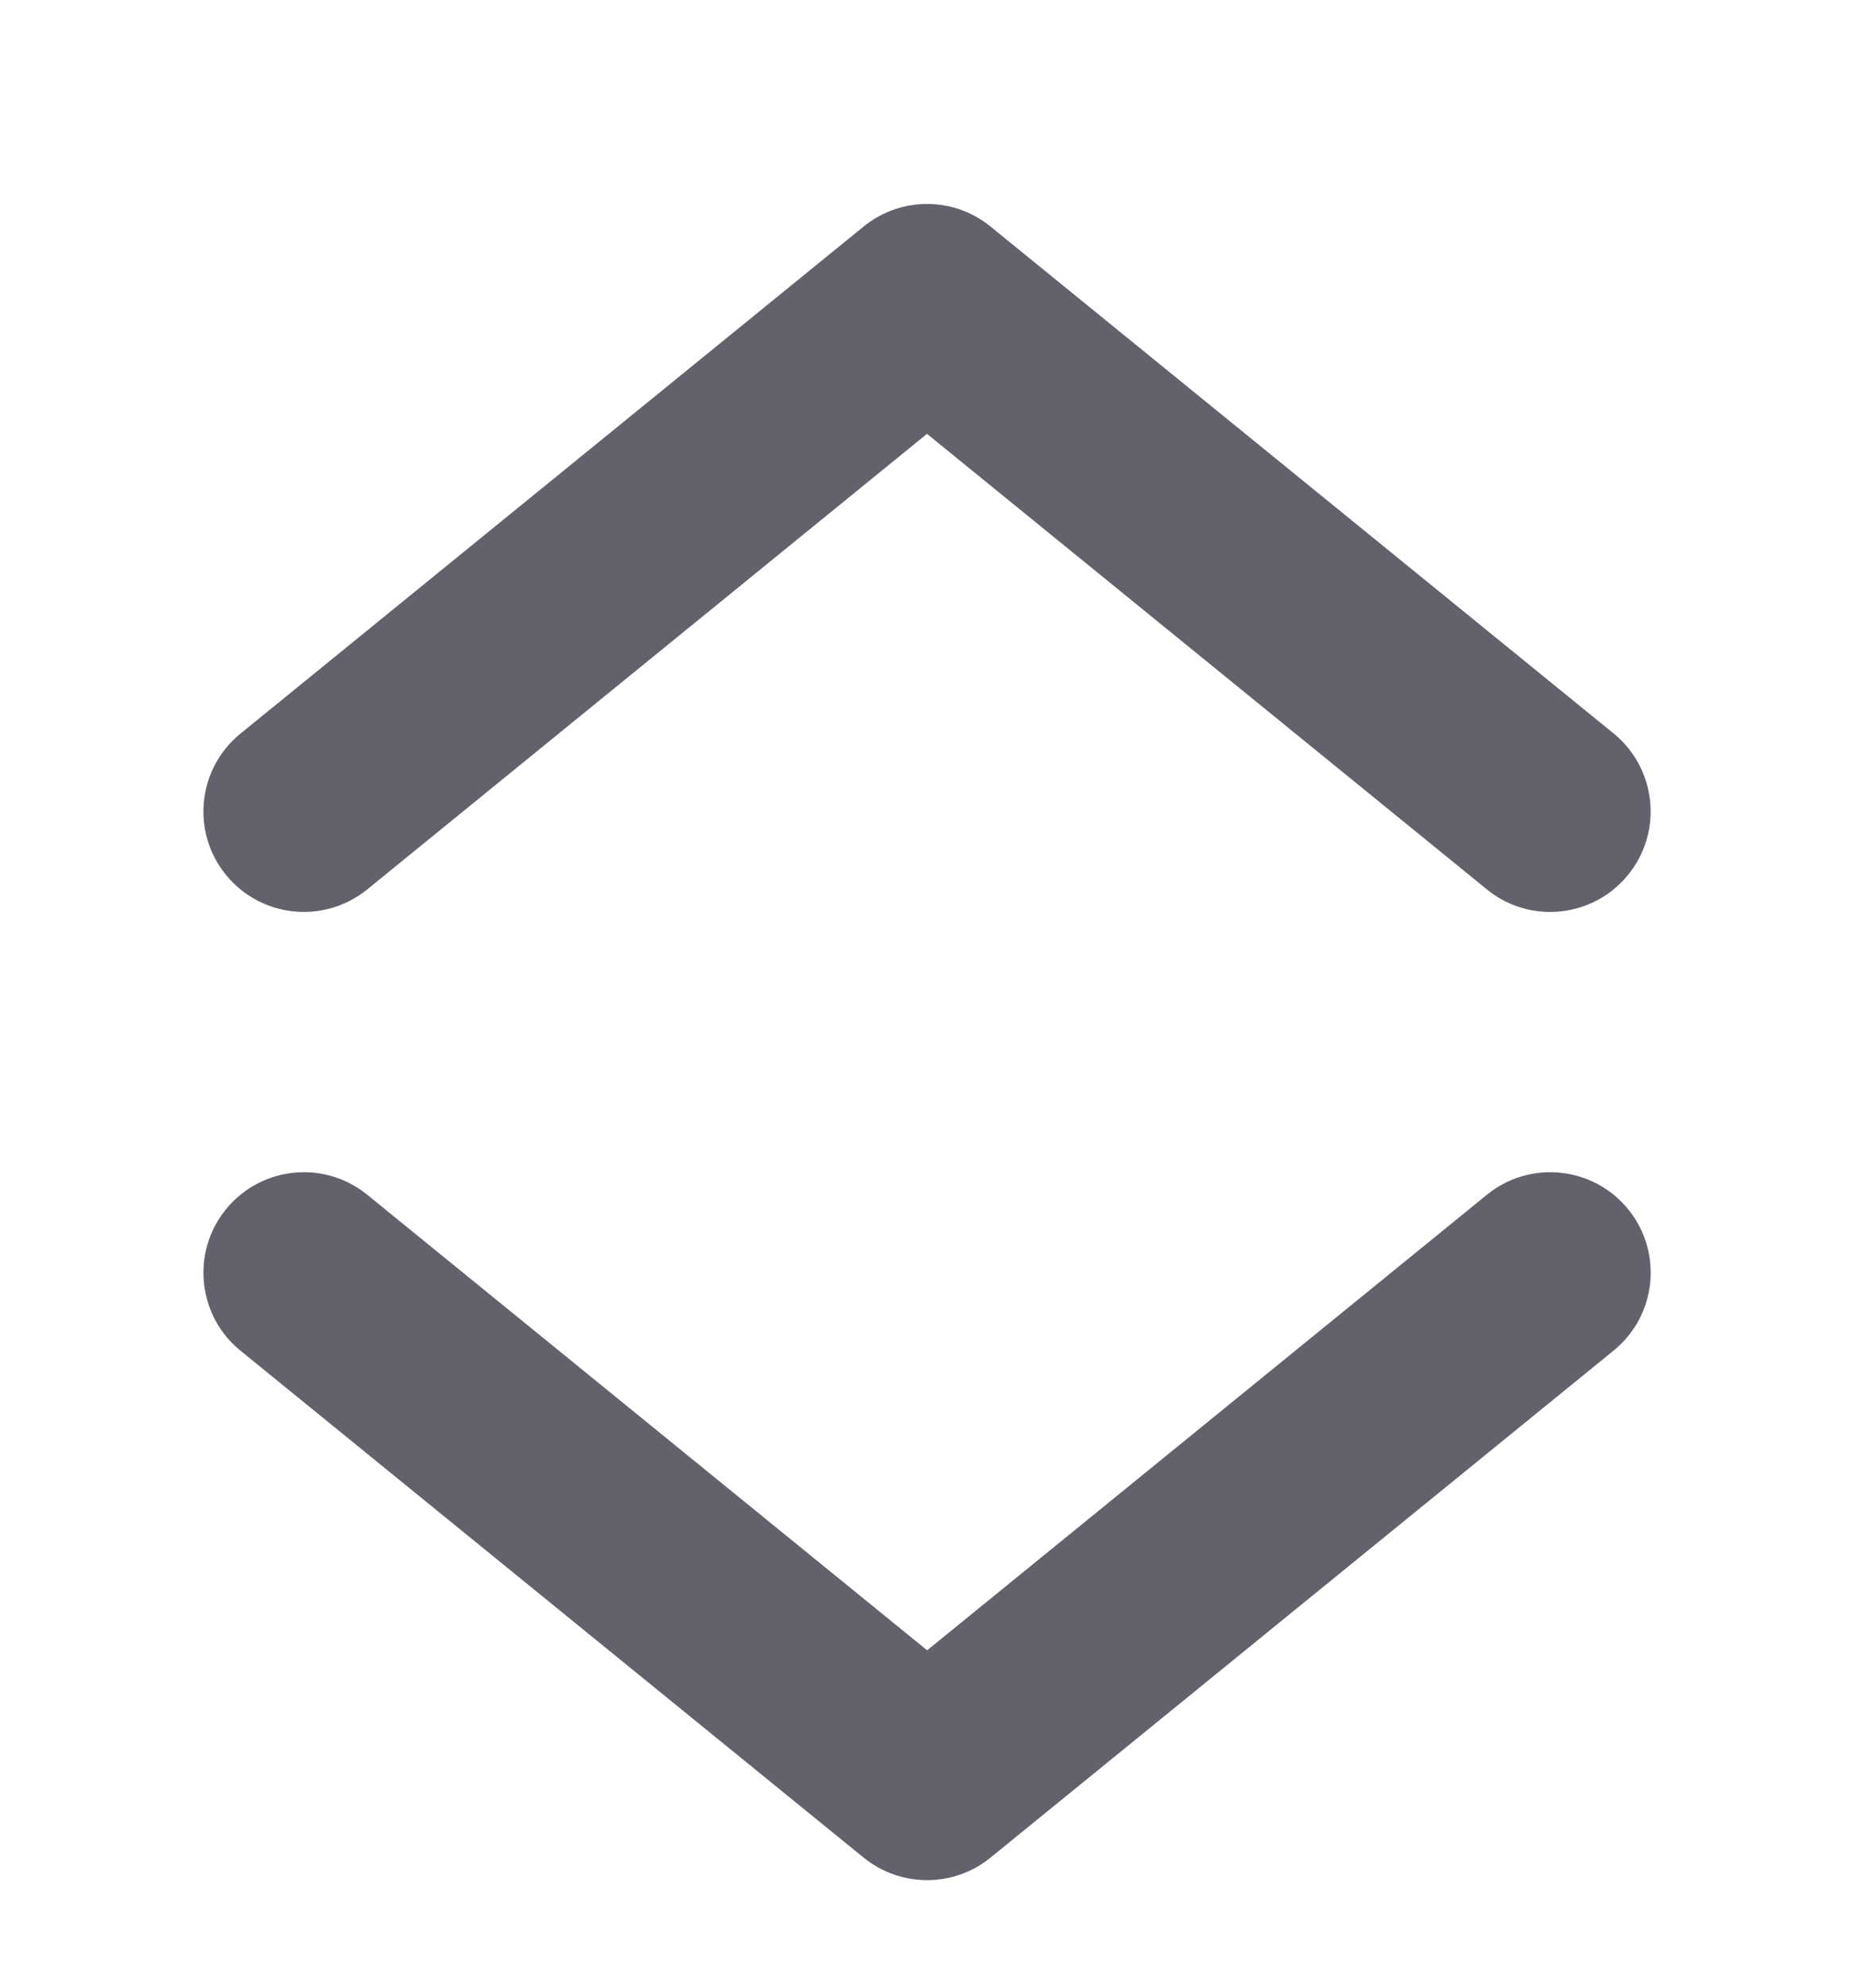
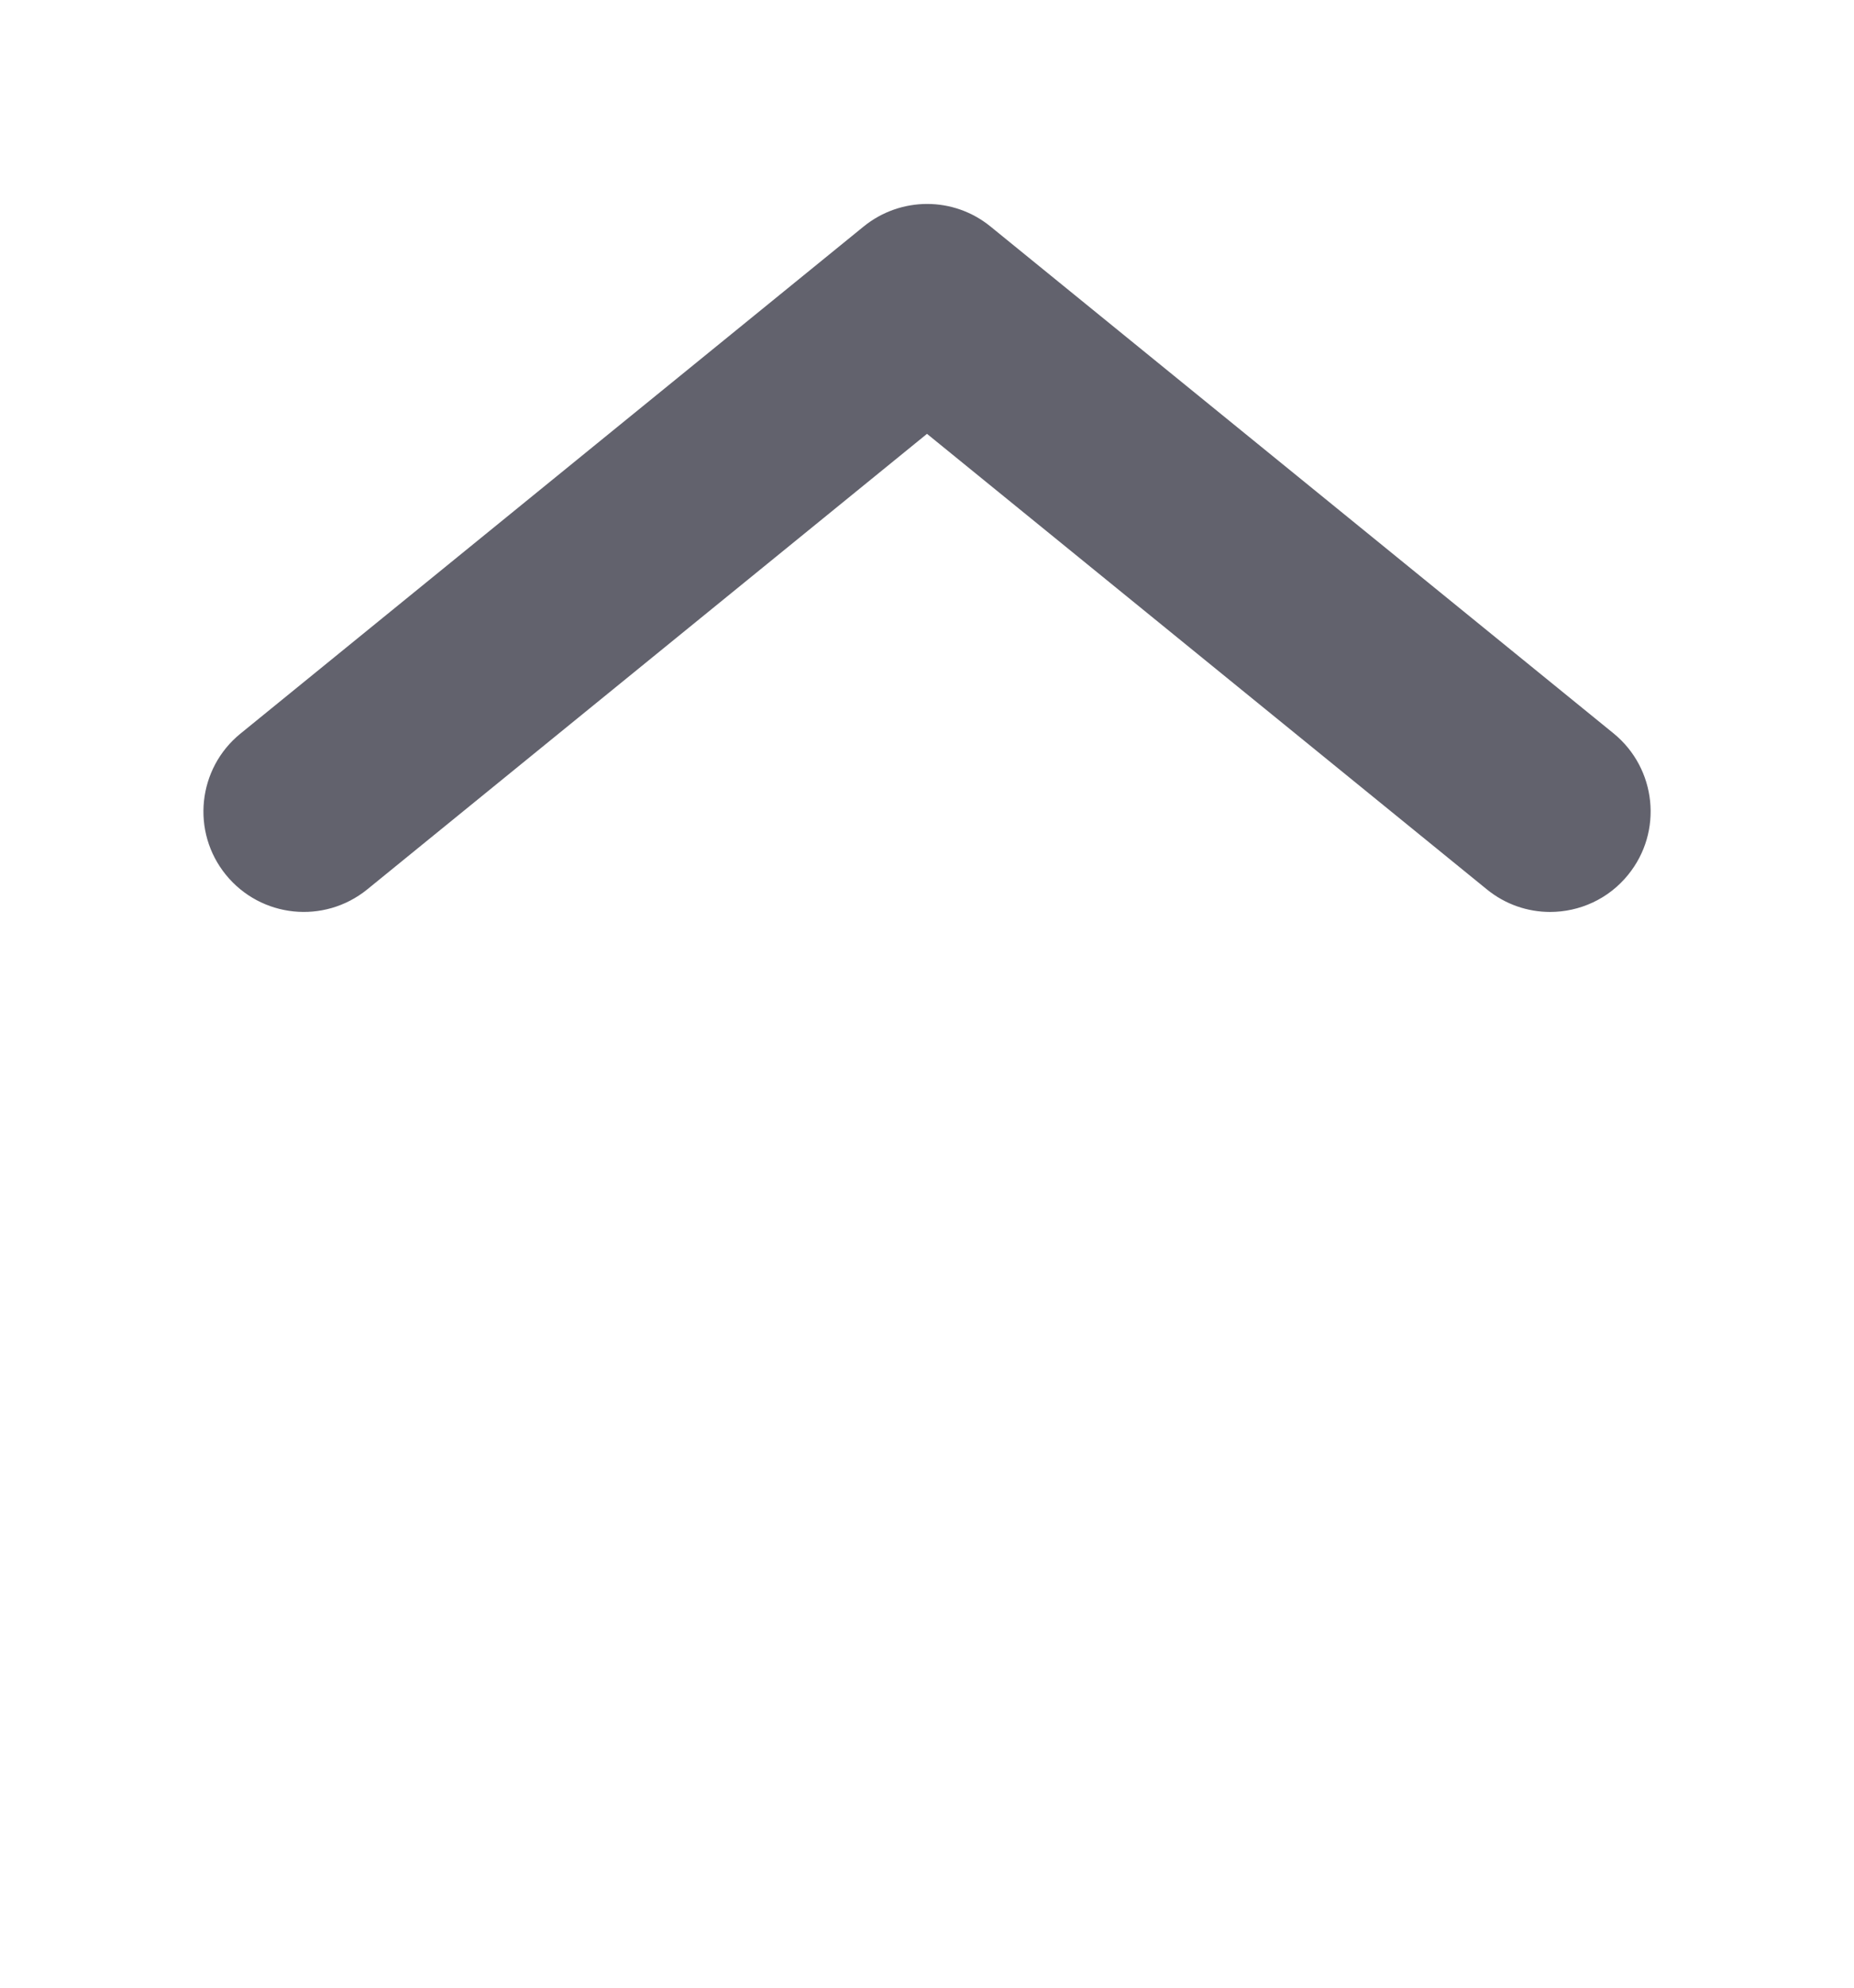
<svg xmlns="http://www.w3.org/2000/svg" width="14" height="15" viewBox="0 0 14 15" fill="none">
  <g clip-path="url(#clip0_91_4197)">
-     <path d="M11.705 6.882C11.537 6.882 11.368 6.826 11.228 6.712L7 3.274L2.773 6.712C2.447 6.976 1.971 6.927 1.706 6.602C1.442 6.278 1.491 5.8 1.816 5.536L6.522 1.709C6.801 1.483 7.2 1.482 7.479 1.709L12.185 5.535C12.509 5.8 12.559 6.277 12.294 6.602C12.145 6.786 11.926 6.882 11.705 6.882Z" fill="#62626D" />
-     <path d="M2.295 8.846C2.463 8.846 2.632 8.902 2.773 9.016L7.001 12.454L11.228 9.016C11.553 8.752 12.03 8.801 12.295 9.126C12.559 9.451 12.51 9.928 12.185 10.192L7.479 14.019C7.201 14.245 6.802 14.245 6.522 14.019L1.816 10.193C1.491 9.929 1.442 9.451 1.706 9.126C1.856 8.942 2.075 8.846 2.295 8.846Z" fill="#62626D" />
+     <path d="M11.705 6.882C11.537 6.882 11.368 6.826 11.228 6.712L7 3.274L2.773 6.712C2.447 6.976 1.971 6.927 1.706 6.602C1.442 6.278 1.491 5.8 1.816 5.536L6.522 1.709C6.801 1.483 7.2 1.482 7.479 1.709L12.185 5.535C12.509 5.8 12.559 6.277 12.294 6.602C12.145 6.786 11.926 6.882 11.705 6.882" fill="#62626D" />
  </g>
  <defs>
    <clipPath id="clip0_91_4197">
      <rect width="14" height="14" fill="white" transform="translate(0 0.864)" />
    </clipPath>
  </defs>
</svg>